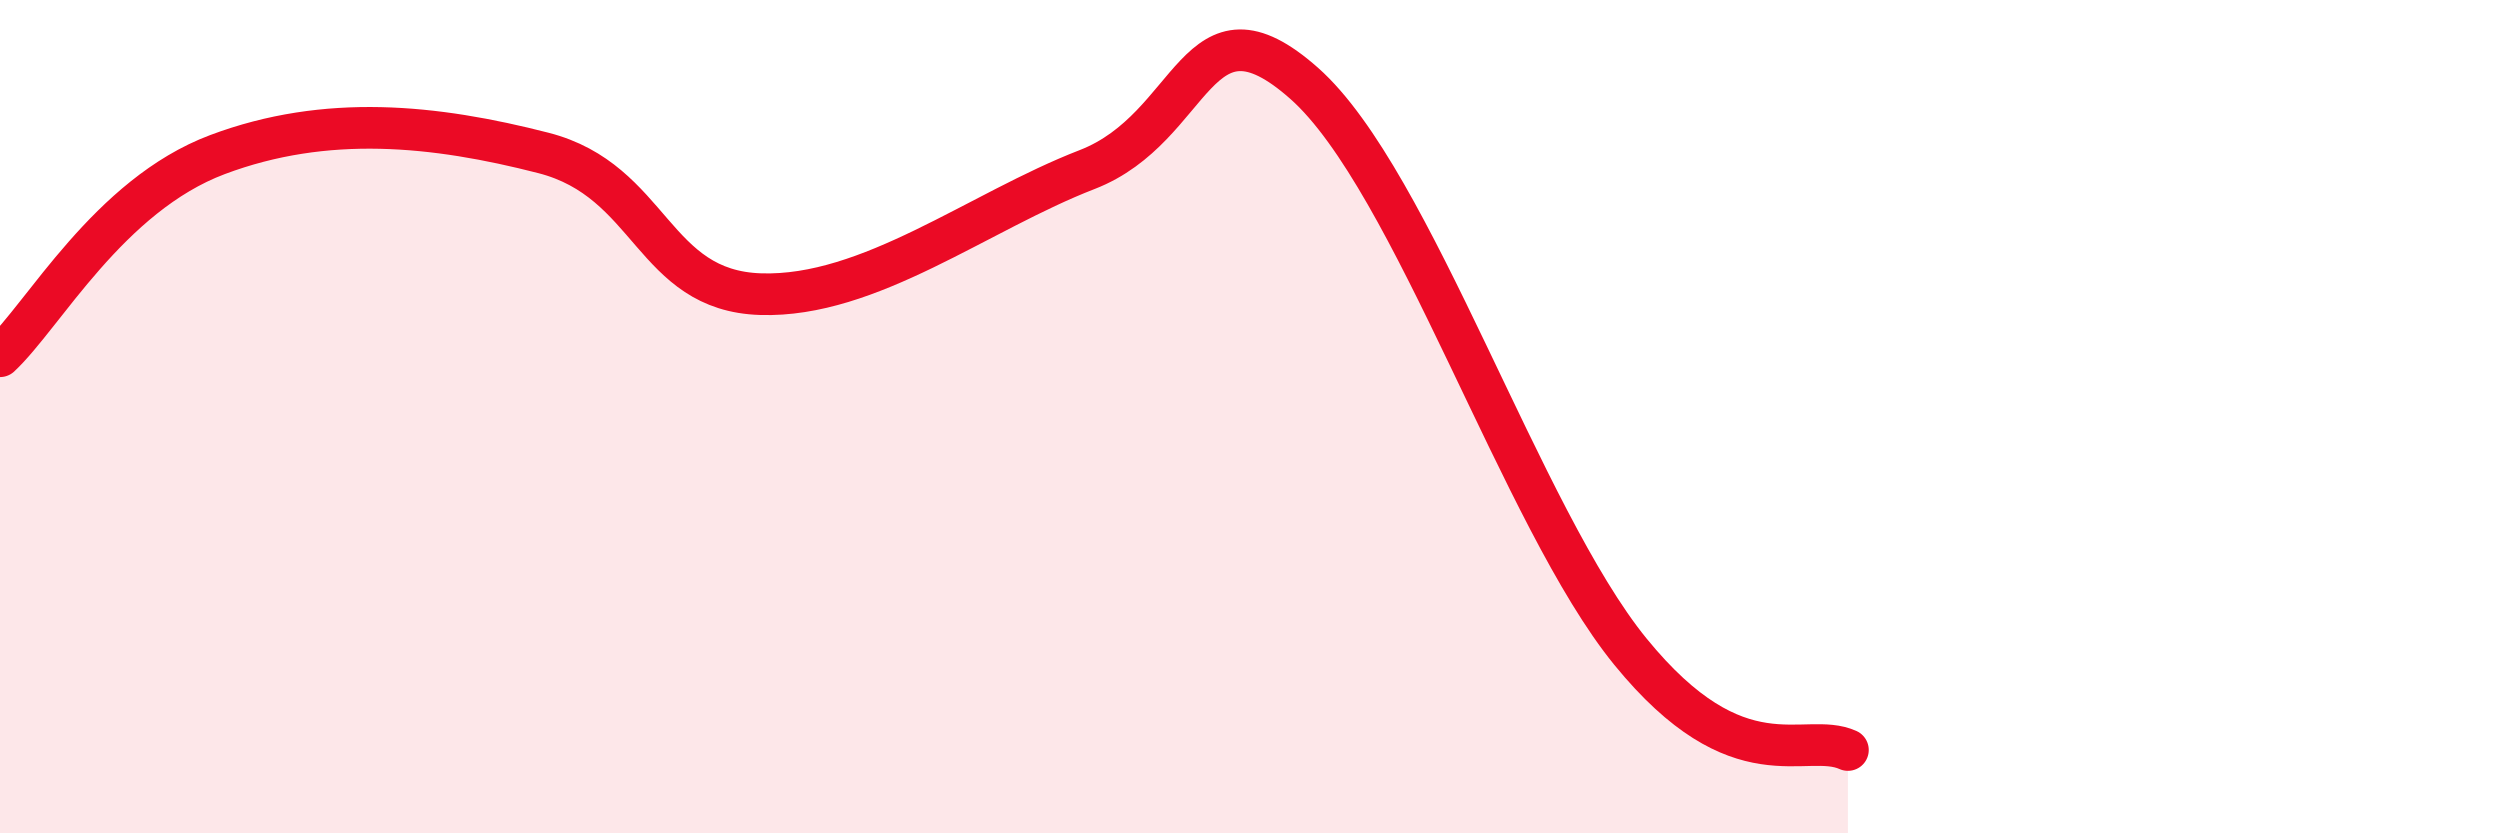
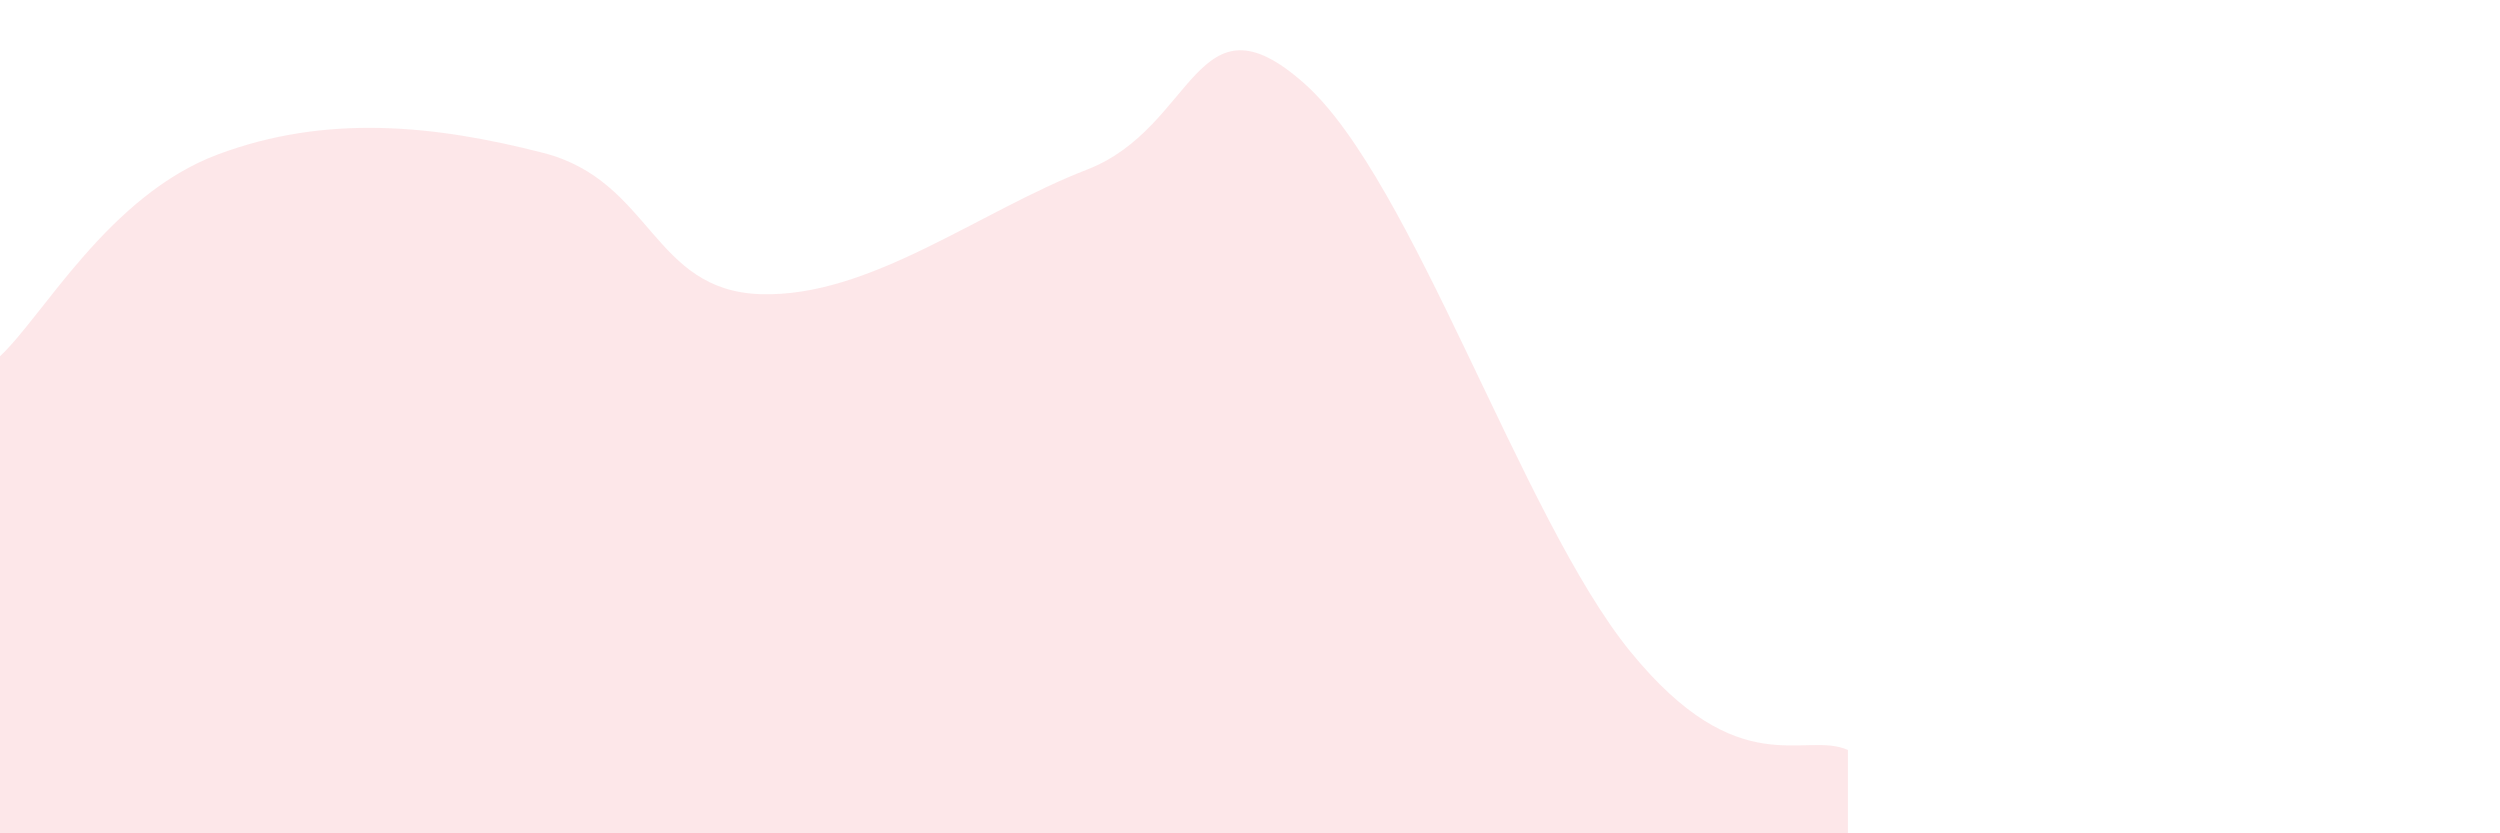
<svg xmlns="http://www.w3.org/2000/svg" width="60" height="20" viewBox="0 0 60 20">
  <path d="M 0,8.55 C 1.04,7.58 2.61,4.69 5.22,3.71 C 7.83,2.73 10.43,3 13.04,3.67 C 15.65,4.34 15.65,6.98 18.26,7.06 C 20.87,7.14 23.48,5.08 26.09,4.07 C 28.7,3.06 28.69,-0.31 31.3,2 C 33.91,4.31 36.52,12.44 39.13,15.64 C 41.74,18.84 43.31,17.53 44.35,18L44.35 20L0 20Z" fill="#EB0A25" opacity="0.1" stroke-linecap="round" stroke-linejoin="round" />
-   <path d="M 0,8.55 C 1.04,7.58 2.61,4.69 5.22,3.71 C 7.83,2.73 10.43,3 13.04,3.67 C 15.65,4.34 15.65,6.98 18.26,7.06 C 20.87,7.14 23.48,5.08 26.09,4.07 C 28.7,3.06 28.69,-0.31 31.3,2 C 33.91,4.31 36.52,12.44 39.13,15.64 C 41.74,18.84 43.31,17.53 44.35,18" stroke="#EB0A25" stroke-width="1" fill="none" stroke-linecap="round" stroke-linejoin="round" />
</svg>